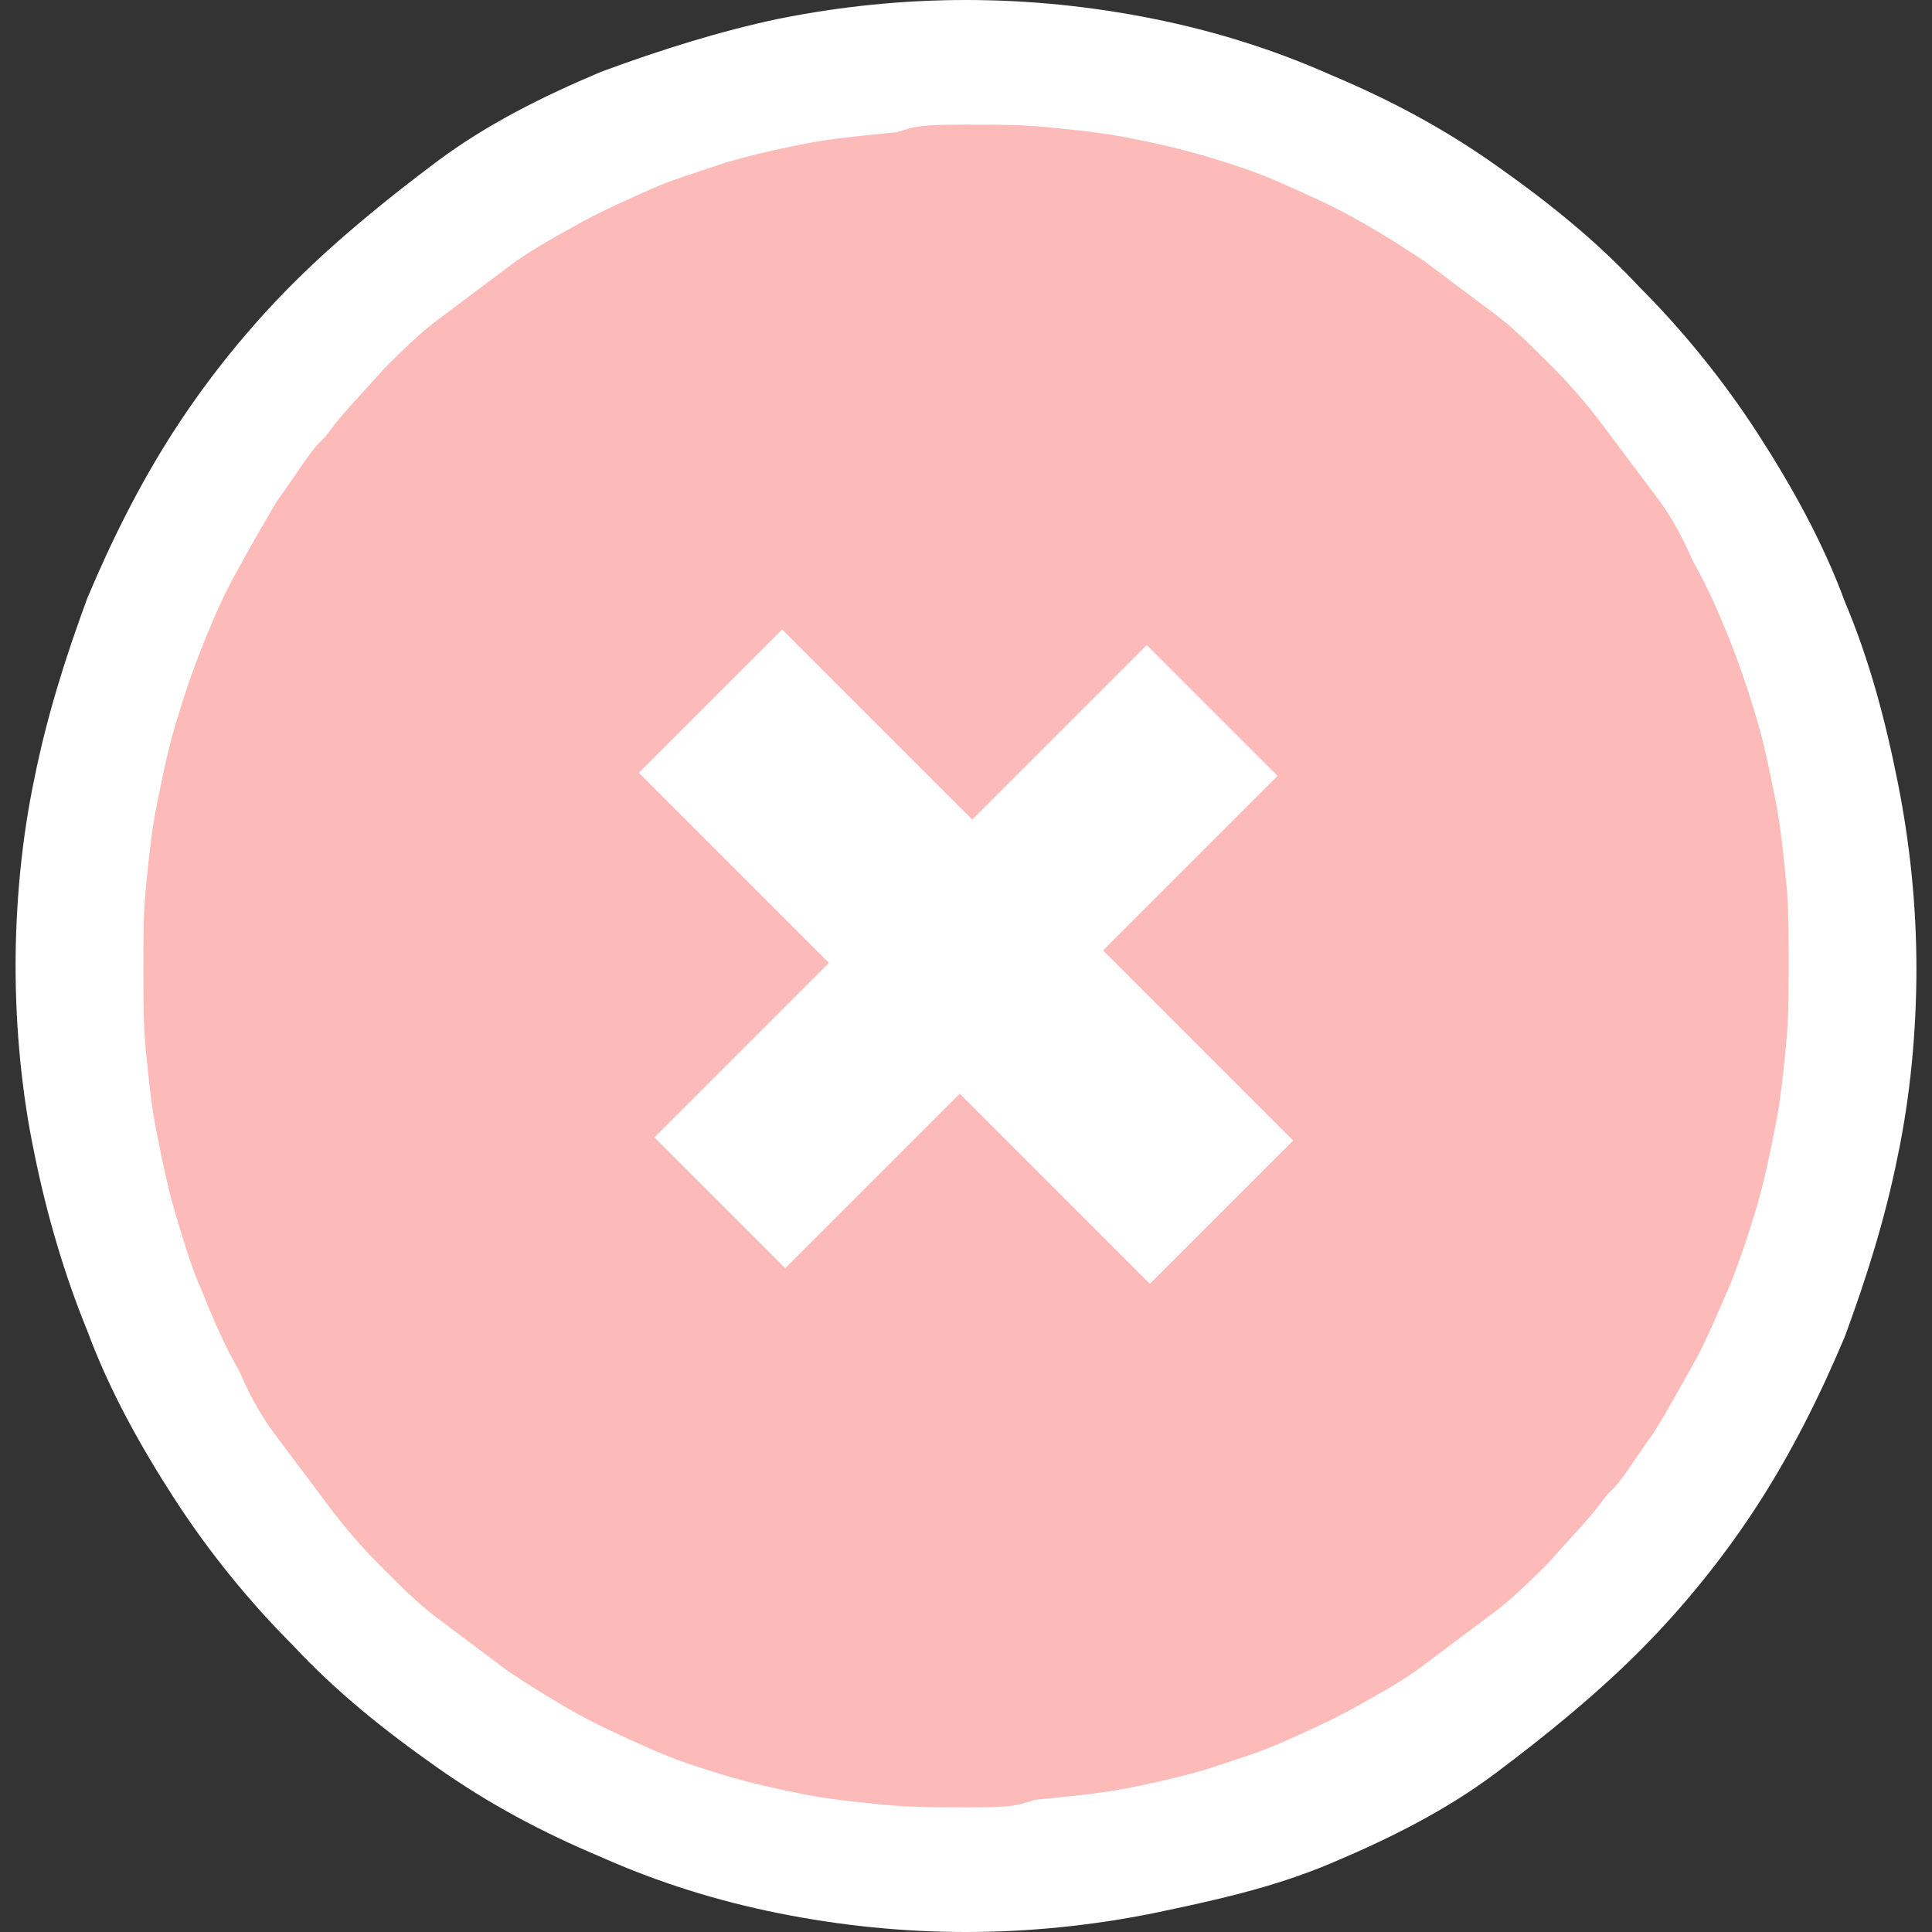
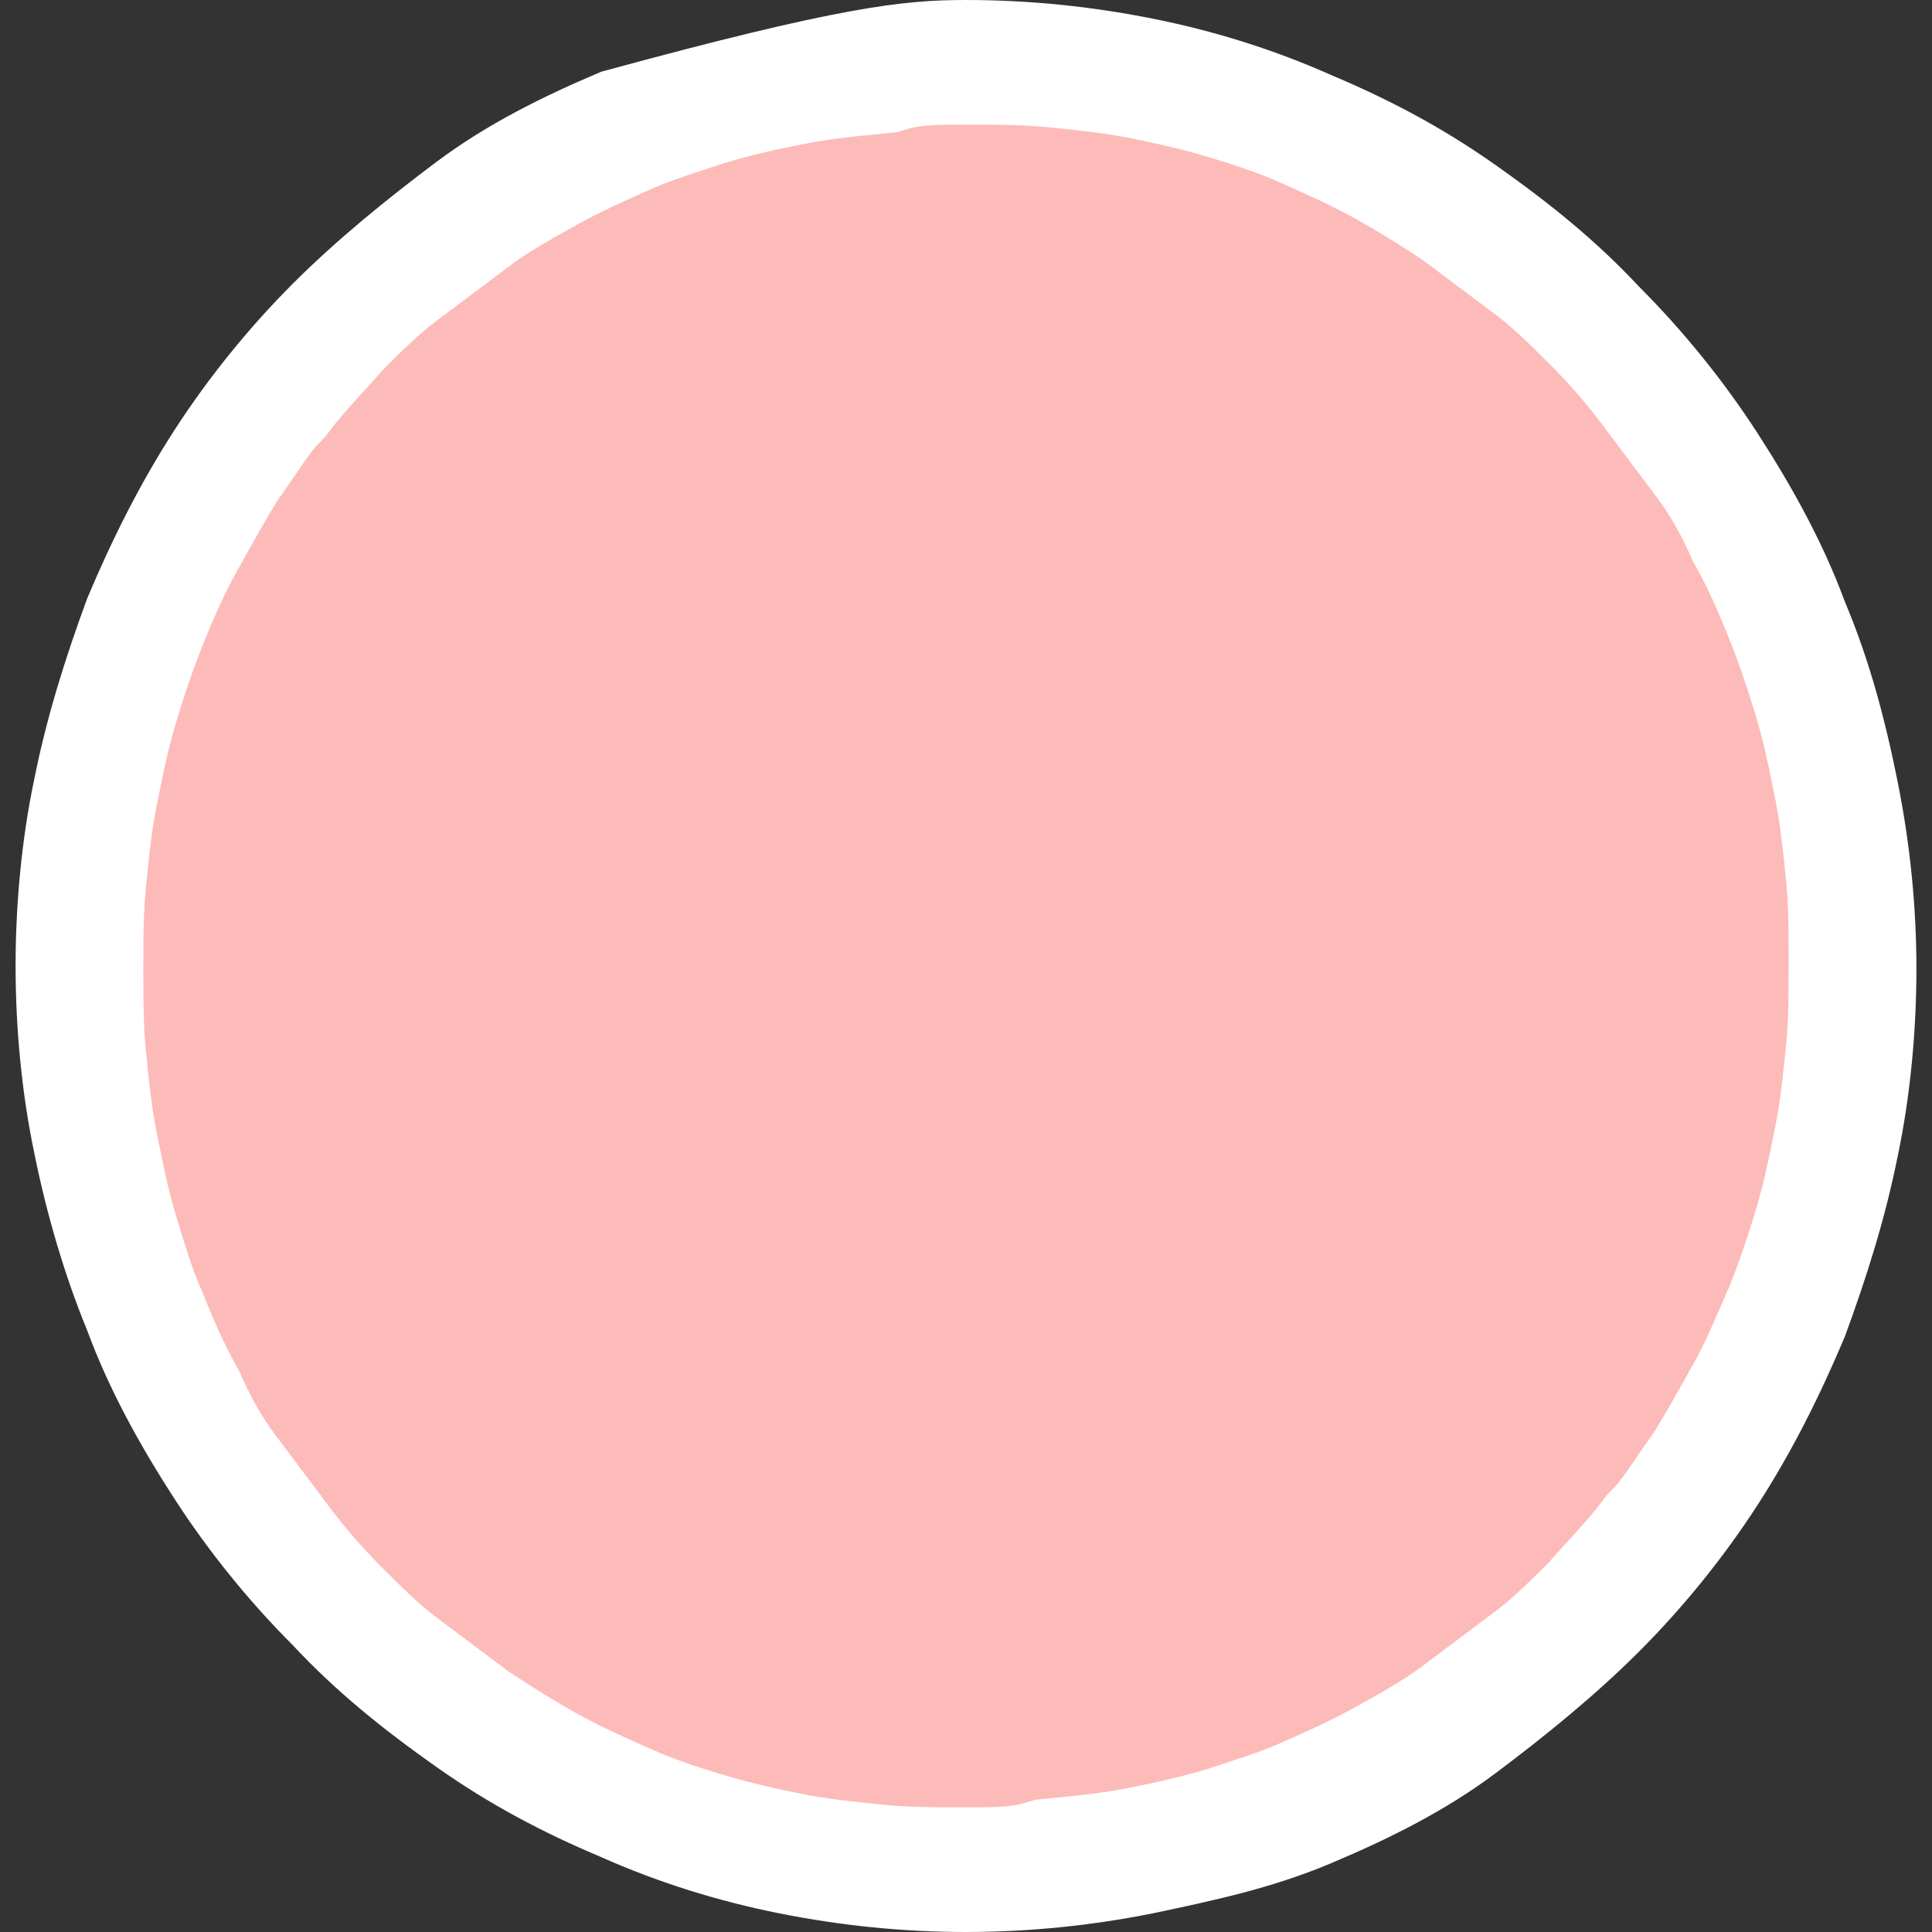
<svg xmlns="http://www.w3.org/2000/svg" xmlns:xlink="http://www.w3.org/1999/xlink" version="1.1" id="Layer_1" x="0px" y="0px" viewBox="0 0 62 62" enable-background="new 0 0 62 62" xml:space="preserve">
  <rect x="0" y="0" width="62" height="62" fill="#333333" stroke="none" />
  <g enable-background="new    ">
    <g>
      <path fill="#FCBBB8" d="M31,2c0.9,0,1.9,0,2.8,0.1c0.9,0.1,1.9,0.2,2.8,0.4s1.8,0.4,2.7,0.7c0.9,0.3,1.8,0.6,2.6,1    s1.7,0.8,2.5,1.2s1.6,0.9,2.4,1.5c0.8,0.5,1.5,1.1,2.2,1.7s1.4,1.2,2.1,1.9s1.3,1.4,1.9,2.1c0.6,0.7,1.1,1.5,1.7,2.3    c0.5,0.8,1,1.6,1.4,2.4c0.4,0.8,0.8,1.7,1.2,2.6c0.4,0.9,0.7,1.8,0.9,2.7c0.3,0.9,0.5,1.8,0.7,2.8c0.2,0.9,0.3,1.9,0.4,2.8    c0.1,0.9,0.1,1.9,0.1,2.8c0,0.9,0,1.9-0.1,2.8c-0.1,0.9-0.2,1.9-0.4,2.8c-0.2,0.9-0.4,1.9-0.7,2.8c-0.3,0.9-0.6,1.8-0.9,2.7    c-0.4,0.9-0.8,1.7-1.2,2.6s-0.9,1.7-1.4,2.4c-0.5,0.8-1.1,1.6-1.7,2.3c-0.6,0.7-1.2,1.4-1.9,2.1c-0.7,0.7-1.4,1.3-2.1,1.9    s-1.5,1.2-2.2,1.7s-1.6,1-2.4,1.5s-1.7,0.9-2.5,1.2c-0.9,0.4-1.7,0.7-2.6,1c-0.9,0.3-1.8,0.5-2.7,0.7c-0.9,0.2-1.8,0.3-2.8,0.4    C32.9,60,31.9,60,31,60s-1.9,0-2.8-0.1c-0.9-0.1-1.9-0.2-2.8-0.4c-0.9-0.2-1.8-0.4-2.7-0.7c-0.9-0.3-1.8-0.6-2.6-1    c-0.9-0.4-1.7-0.8-2.5-1.2s-1.6-0.9-2.4-1.5c-0.8-0.5-1.5-1.1-2.2-1.7s-1.4-1.2-2.1-1.9c-0.7-0.7-1.3-1.4-1.9-2.1    c-0.6-0.7-1.1-1.5-1.7-2.3c-0.5-0.8-1-1.6-1.4-2.4C5.4,43.8,5,43,4.7,42.1c-0.4-0.9-0.7-1.8-0.9-2.7c-0.3-0.9-0.5-1.8-0.7-2.8    c-0.2-0.9-0.3-1.9-0.4-2.8S2.5,31.9,2.5,31c0-0.9,0-1.9,0.1-2.8s0.2-1.9,0.4-2.8c0.2-0.9,0.4-1.9,0.7-2.8c0.3-0.9,0.6-1.8,0.9-2.7    C5,19,5.4,18.2,5.9,17.3c0.4-0.8,0.9-1.7,1.4-2.4c0.5-0.8,1.1-1.6,1.7-2.3c0.6-0.7,1.2-1.4,1.9-2.1c0.7-0.7,1.4-1.3,2.1-1.9    c0.7-0.6,1.5-1.2,2.2-1.7c0.8-0.5,1.6-1,2.4-1.5s1.7-0.9,2.5-1.2s1.7-0.7,2.6-1c0.9-0.3,1.8-0.5,2.7-0.7s1.8-0.3,2.8-0.4    C29.1,2,30.1,2,31,2z" />
      <g>
        <defs>
-           <path id="SVGID_1_" d="M0.5,31c0-2,0.2-4.1,0.6-6c0.4-2,1-3.9,1.7-5.8c0.8-1.9,1.7-3.7,2.8-5.4c1.1-1.7,2.4-3.3,3.8-4.7      s3-2.7,4.6-3.9s3.4-2.1,5.3-2.9C21.2,1.6,23.1,1,25,0.6C27,0.2,29,0,31,0s4,0.2,6,0.6c2,0.4,3.9,1,5.7,1.8      c1.9,0.8,3.6,1.7,5.3,2.9s3.2,2.4,4.6,3.9c1.4,1.4,2.7,3,3.8,4.7s2.1,3.5,2.8,5.4c0.8,1.9,1.3,3.8,1.7,5.8c0.4,2,0.6,4,0.6,6      s-0.2,4.1-0.6,6c-0.4,2-1,3.9-1.7,5.8c-0.8,1.9-1.7,3.7-2.8,5.4s-2.4,3.3-3.8,4.7c-1.4,1.4-3,2.7-4.6,3.9s-3.4,2.1-5.3,2.9      S38.9,61,37,61.4C35,61.8,33,62,31,62s-4-0.2-6-0.6c-2-0.4-3.9-1-5.7-1.8c-1.9-0.8-3.6-1.7-5.3-2.9s-3.2-2.4-4.6-3.9      c-1.4-1.4-2.7-3-3.8-4.7c-1.1-1.7-2.1-3.5-2.8-5.4C2.1,41,1.5,39,1.1,37C0.7,35.1,0.5,33,0.5,31z" />
+           <path id="SVGID_1_" d="M0.5,31c0-2,0.2-4.1,0.6-6c0.4-2,1-3.9,1.7-5.8c0.8-1.9,1.7-3.7,2.8-5.4c1.1-1.7,2.4-3.3,3.8-4.7      s3-2.7,4.6-3.9s3.4-2.1,5.3-2.9C27,0.2,29,0,31,0s4,0.2,6,0.6c2,0.4,3.9,1,5.7,1.8      c1.9,0.8,3.6,1.7,5.3,2.9s3.2,2.4,4.6,3.9c1.4,1.4,2.7,3,3.8,4.7s2.1,3.5,2.8,5.4c0.8,1.9,1.3,3.8,1.7,5.8c0.4,2,0.6,4,0.6,6      s-0.2,4.1-0.6,6c-0.4,2-1,3.9-1.7,5.8c-0.8,1.9-1.7,3.7-2.8,5.4s-2.4,3.3-3.8,4.7c-1.4,1.4-3,2.7-4.6,3.9s-3.4,2.1-5.3,2.9      S38.9,61,37,61.4C35,61.8,33,62,31,62s-4-0.2-6-0.6c-2-0.4-3.9-1-5.7-1.8c-1.9-0.8-3.6-1.7-5.3-2.9s-3.2-2.4-4.6-3.9      c-1.4-1.4-2.7-3-3.8-4.7c-1.1-1.7-2.1-3.5-2.8-5.4C2.1,41,1.5,39,1.1,37C0.7,35.1,0.5,33,0.5,31z" />
        </defs>
        <clipPath id="SVGID_2_">
          <use xlink:href="#SVGID_1_" overflow="visible" />
        </clipPath>
        <path clip-path="url(#SVGID_2_)" fill="none" stroke="#FFFFFF" stroke-width="8" d="M31,0c1,0,2,0,3,0.1c1,0.1,2,0.2,3,0.4     c1,0.2,1.9,0.4,2.9,0.7c1,0.3,1.9,0.6,2.8,1c0.9,0.4,1.8,0.8,2.7,1.3c0.9,0.5,1.7,1,2.6,1.6c0.8,0.6,1.6,1.2,2.4,1.8     c0.8,0.6,1.5,1.3,2.2,2c0.7,0.7,1.4,1.5,2,2.3c0.6,0.8,1.2,1.6,1.8,2.4c0.6,0.8,1.1,1.7,1.5,2.6c0.5,0.9,0.9,1.8,1.3,2.8     s0.7,1.9,1,2.9c0.3,1,0.5,2,0.7,3c0.2,1,0.3,2,0.4,3c0.1,1,0.1,2,0.1,3s0,2-0.1,3c-0.1,1-0.2,2-0.4,3s-0.4,2-0.7,3     c-0.3,1-0.6,1.9-1,2.9c-0.4,0.9-0.8,1.9-1.3,2.8c-0.5,0.9-1,1.8-1.5,2.6c-0.6,0.8-1.1,1.7-1.8,2.4c-0.6,0.8-1.3,1.5-2,2.3     c-0.7,0.7-1.4,1.4-2.2,2s-1.6,1.2-2.4,1.8c-0.8,0.6-1.7,1.1-2.6,1.6c-0.9,0.5-1.8,0.9-2.7,1.3c-0.9,0.4-1.9,0.7-2.8,1     c-1,0.3-1.9,0.5-2.9,0.7c-1,0.2-2,0.3-3,0.4C33,62,32,62,31,62s-2,0-3-0.1c-1-0.1-2-0.2-3-0.4c-1-0.2-1.9-0.4-2.9-0.7     c-1-0.3-1.9-0.6-2.8-1c-0.9-0.4-1.8-0.8-2.7-1.3c-0.9-0.5-1.7-1-2.6-1.6c-0.8-0.6-1.6-1.2-2.4-1.8s-1.5-1.3-2.2-2     c-0.7-0.7-1.4-1.5-2-2.3c-0.6-0.8-1.2-1.6-1.8-2.4c-0.6-0.8-1.1-1.7-1.5-2.6c-0.5-0.9-0.9-1.8-1.3-2.8c-0.4-0.9-0.7-1.9-1-2.9     c-0.3-1-0.5-2-0.7-3s-0.3-2-0.4-3c-0.1-1-0.1-2-0.1-3s0-2,0.1-3c0.1-1,0.2-2,0.4-3c0.2-1,0.4-2,0.7-3c0.3-1,0.6-1.9,1-2.9     s0.8-1.9,1.3-2.8c0.5-0.9,1-1.8,1.5-2.6c0.6-0.8,1.1-1.7,1.8-2.4c0.6-0.8,1.3-1.5,2-2.3c0.7-0.7,1.4-1.4,2.2-2     c0.8-0.6,1.6-1.2,2.4-1.8c0.8-0.6,1.7-1.1,2.6-1.6c0.9-0.5,1.8-0.9,2.7-1.3c0.9-0.4,1.9-0.7,2.8-1c1-0.3,1.9-0.5,2.9-0.7     c1-0.2,2-0.3,3-0.4C29,0,30,0,31,0z" />
      </g>
-       <polygon fill="#FFFFFF" points="41.5,36.6 35.4,30.5 41,24.9 36.8,20.7 31.2,26.3 25.1,20.2 20.5,24.8 26.6,30.9 21,36.5     25.2,40.7 30.8,35.1 36.9,41.2   " />
    </g>
  </g>
</svg>